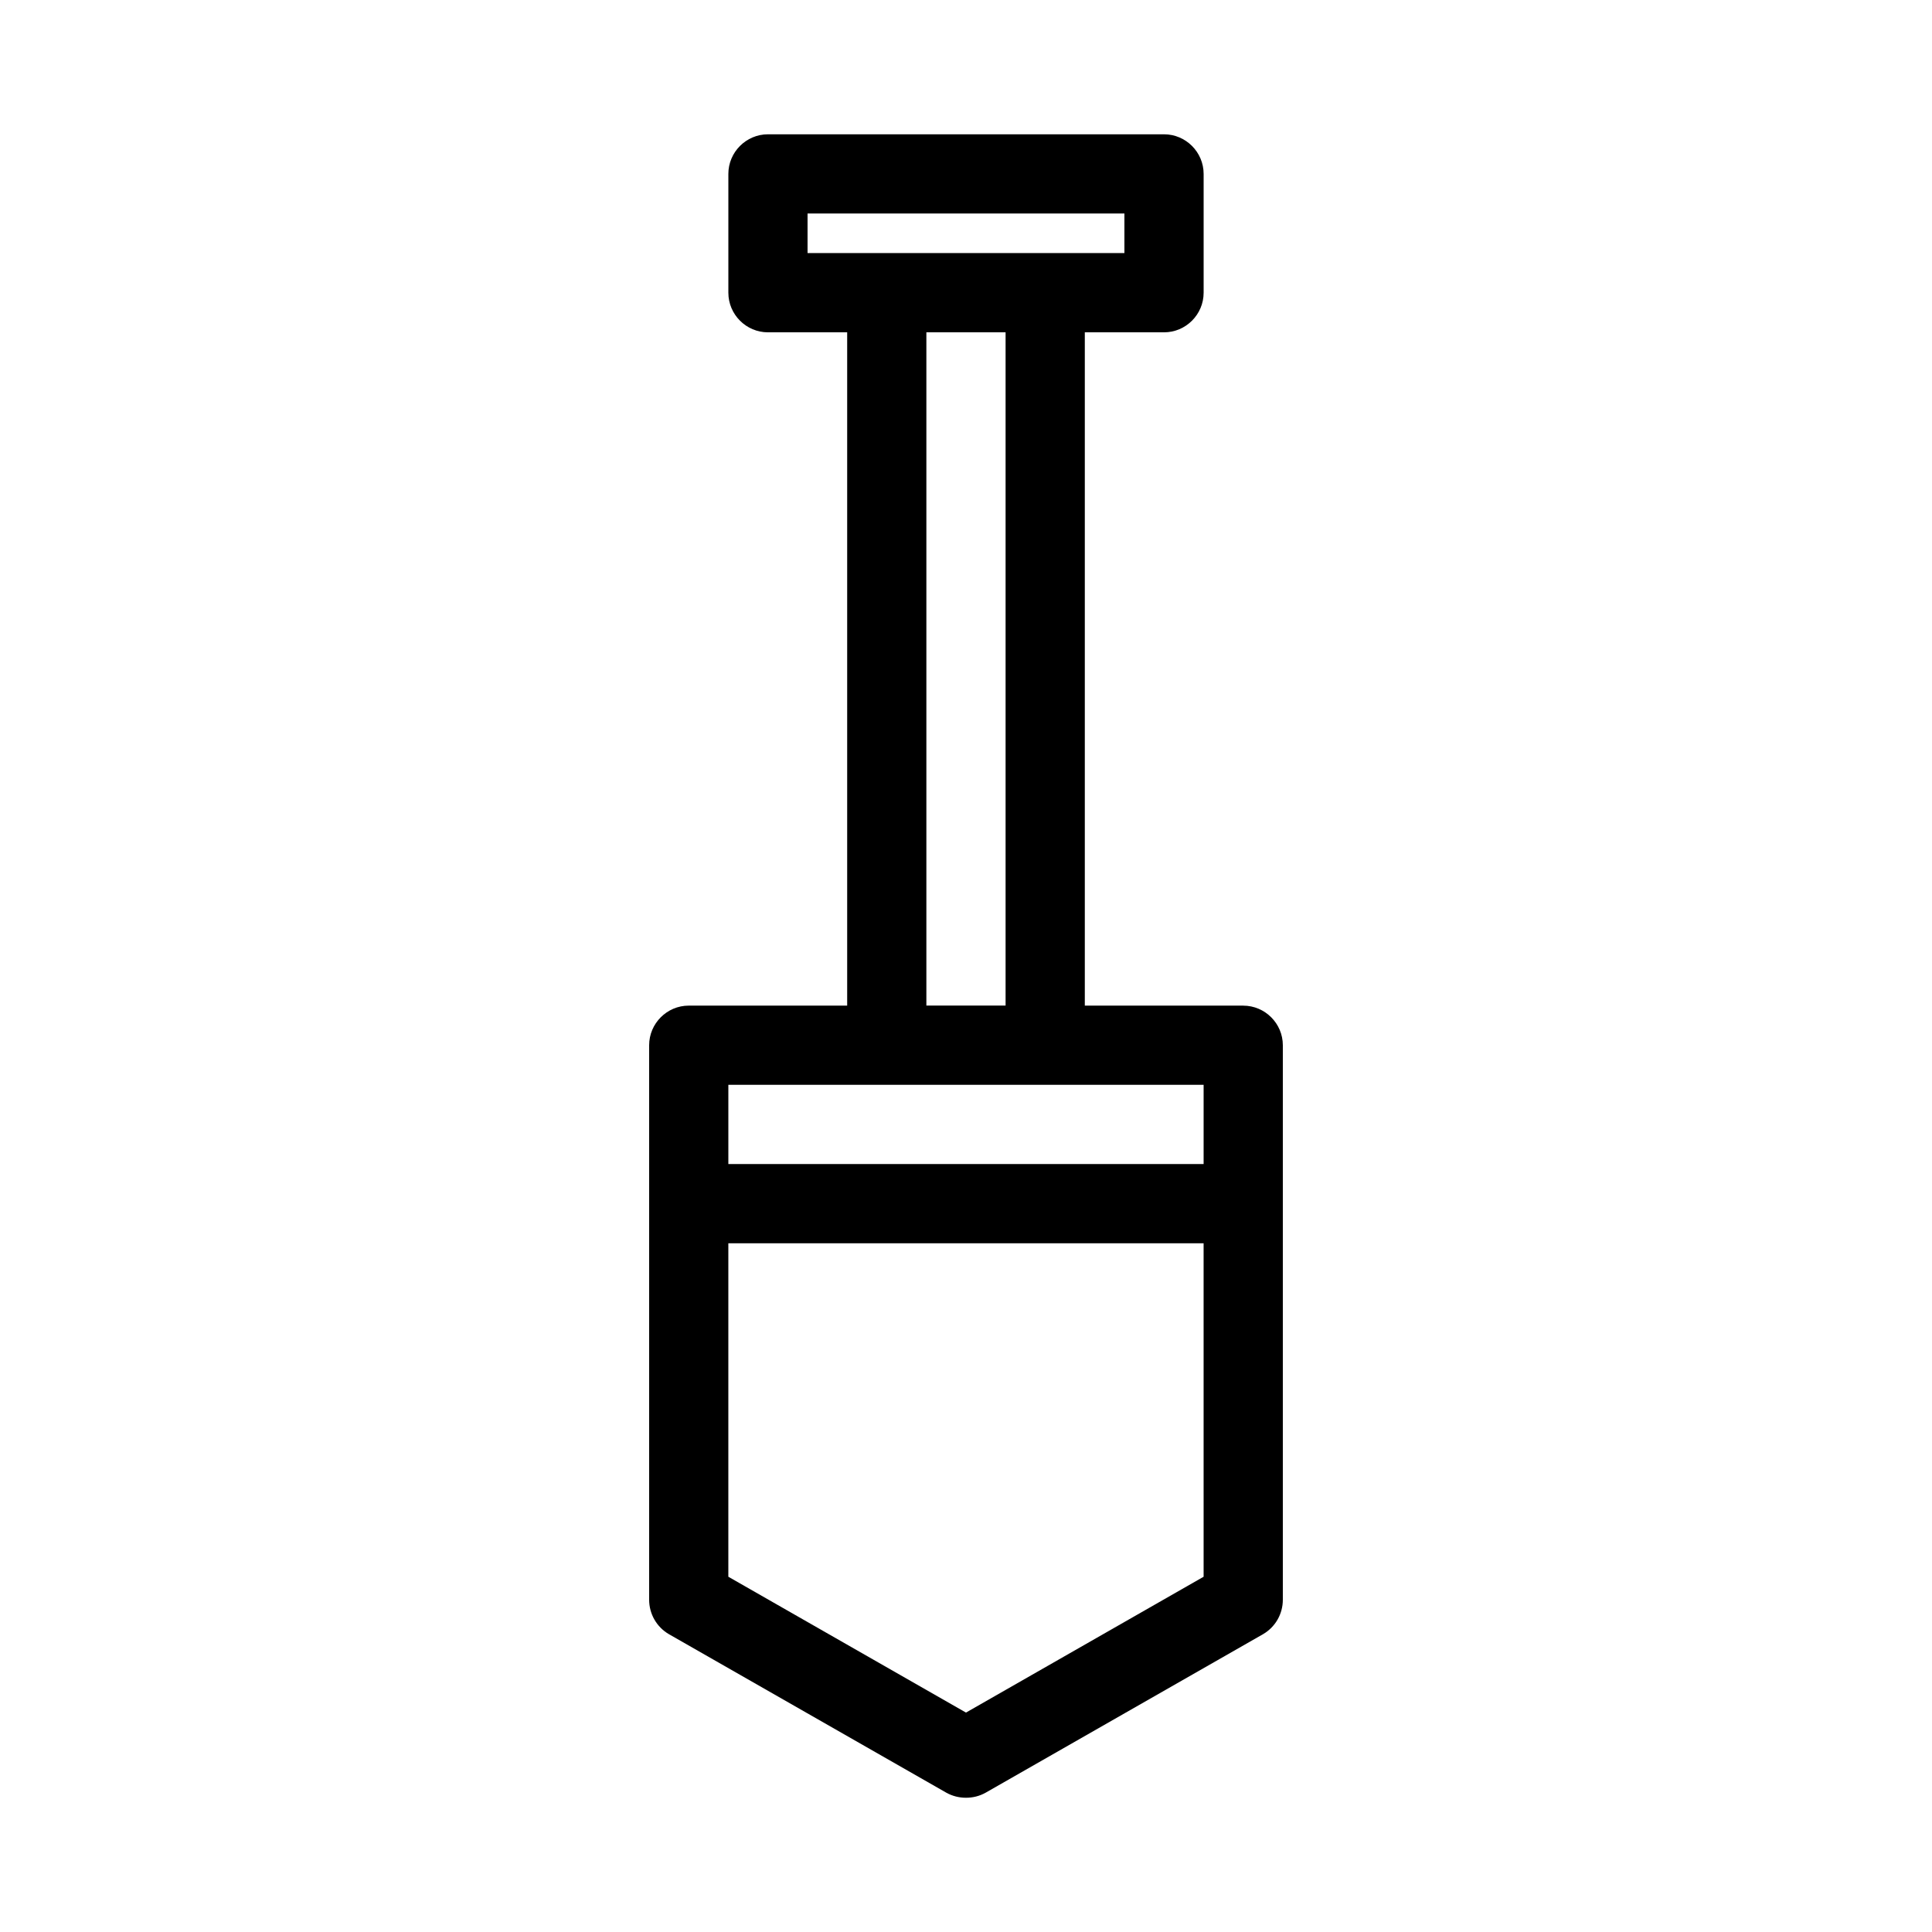
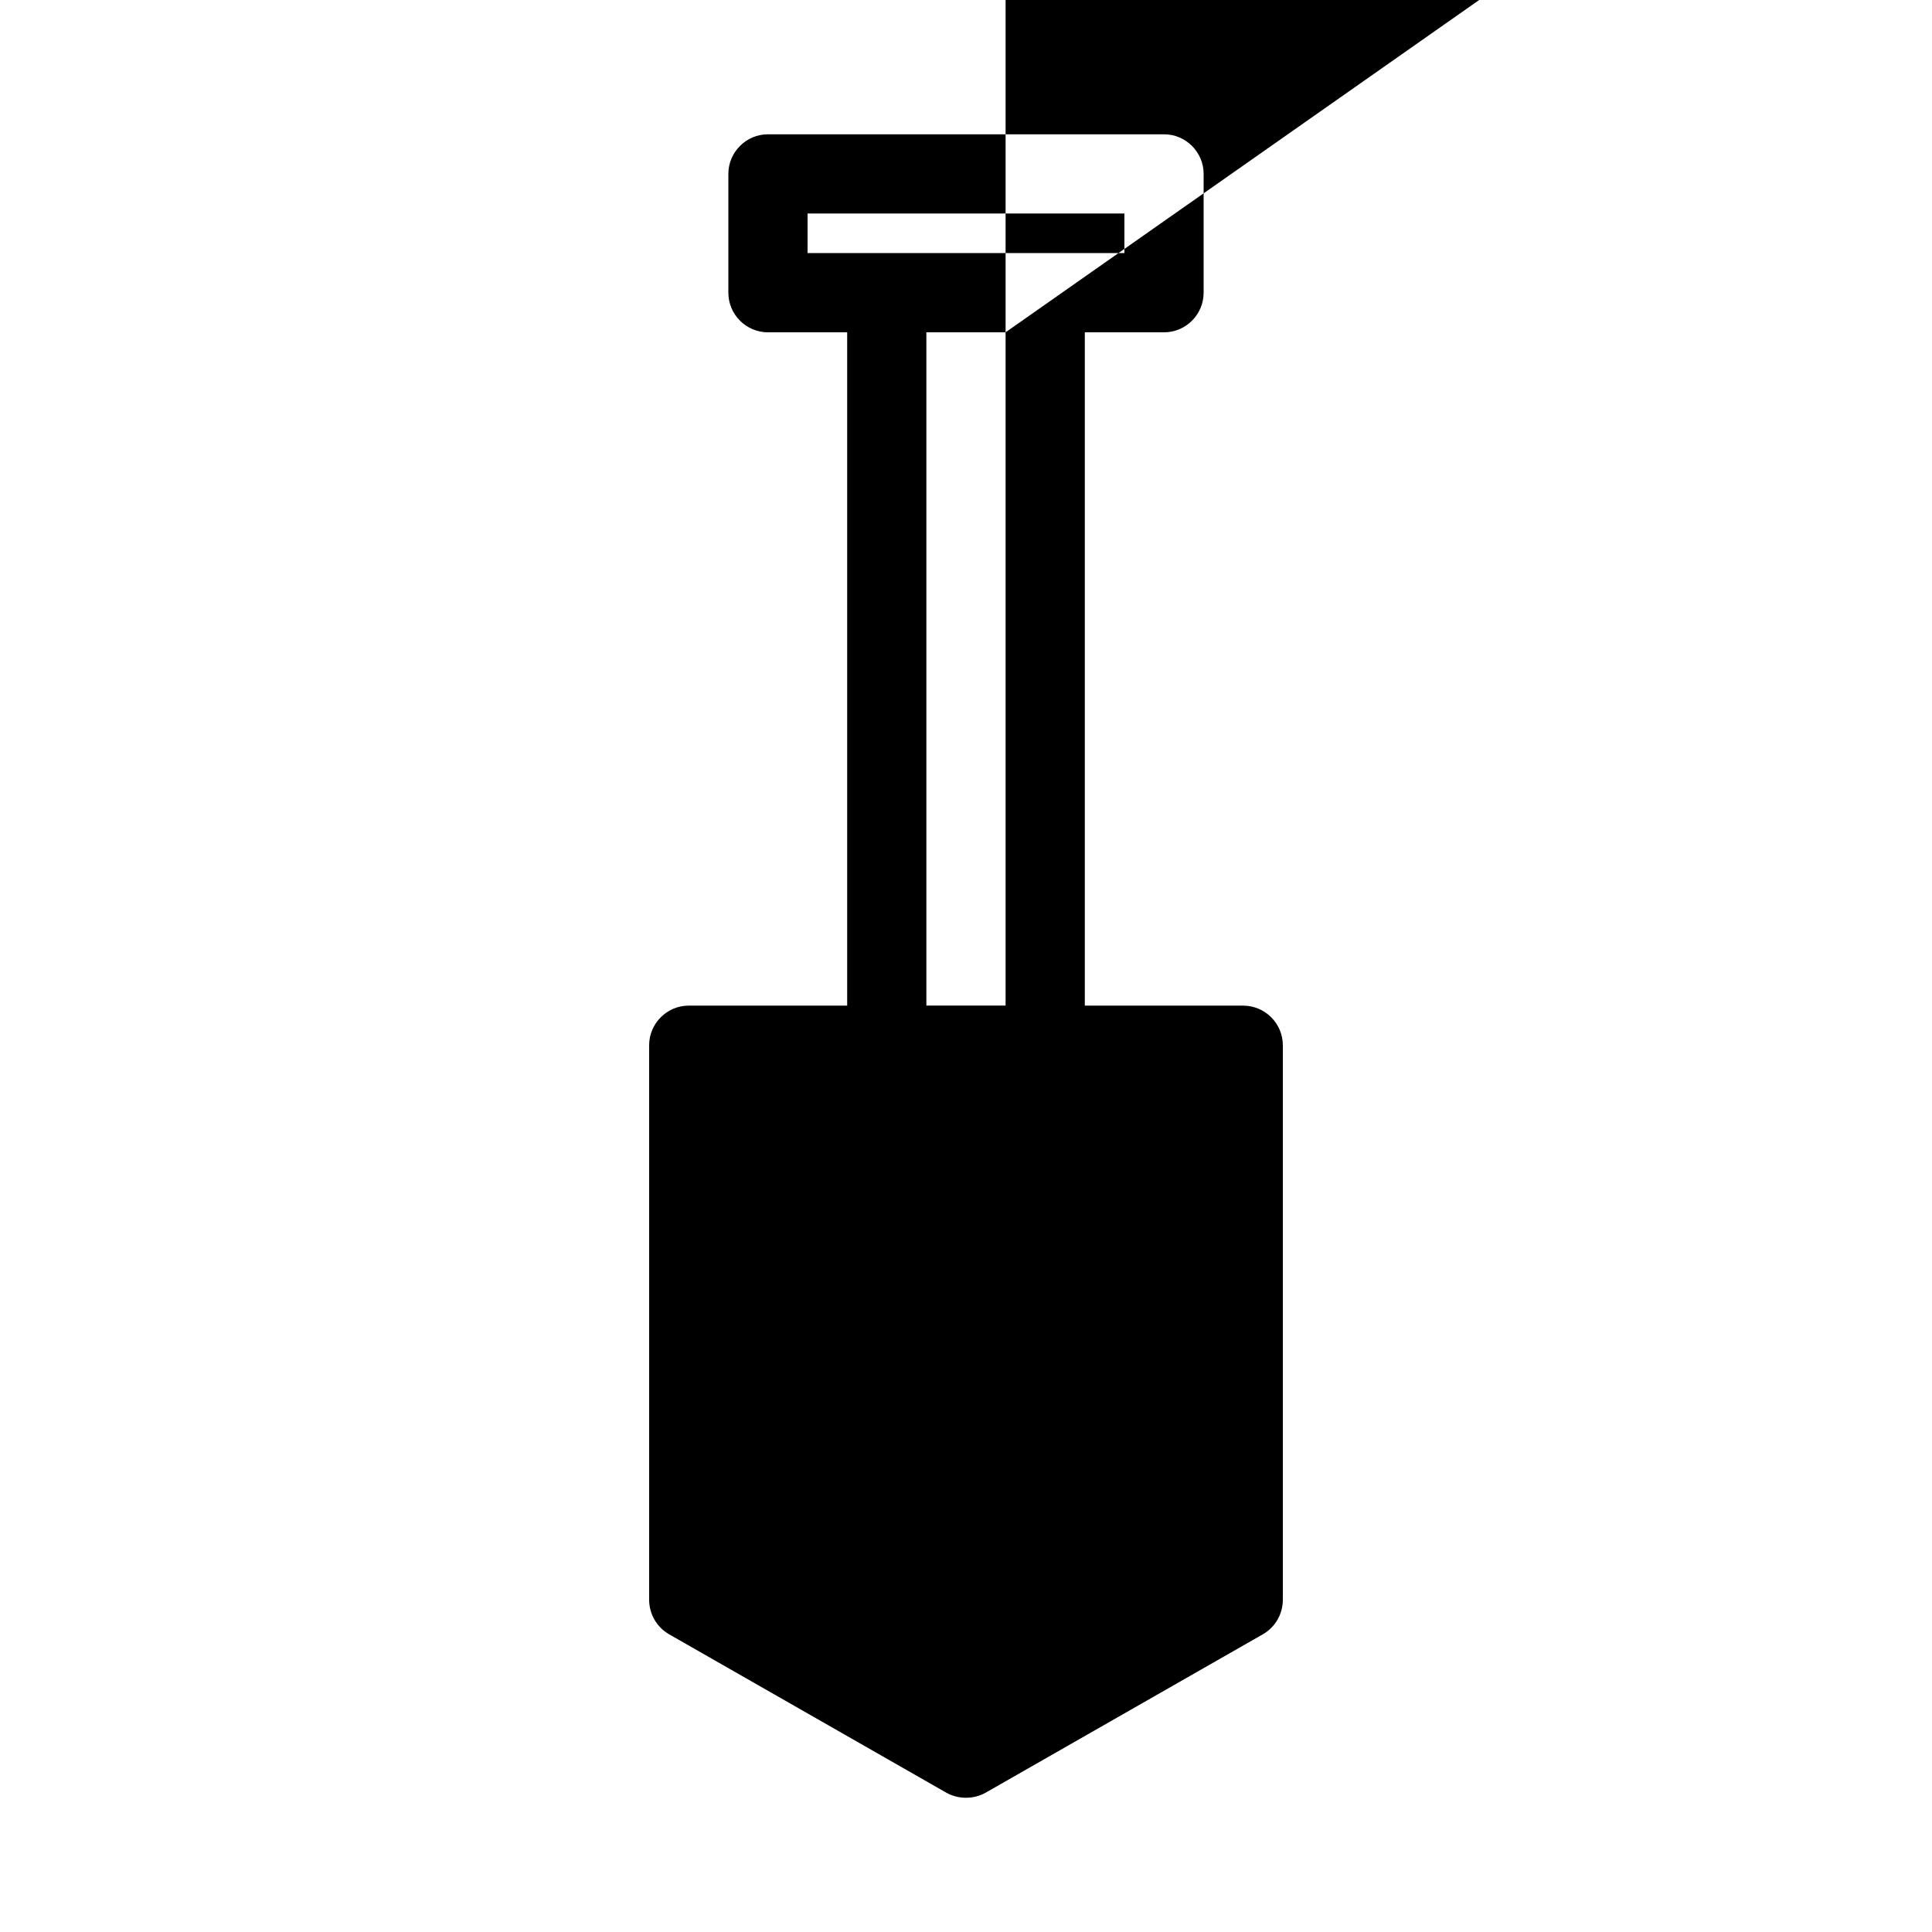
<svg xmlns="http://www.w3.org/2000/svg" fill="#000000" width="800px" height="800px" version="1.1" viewBox="144 144 512 512">
-   <path d="m473.47 410.5h-41.984v-178.43h20.992c5.773 0 10.496-4.723 10.496-10.496v-31.488c0-5.773-4.723-10.496-10.496-10.496h-104.96c-5.773 0-10.496 4.723-10.496 10.496v31.488c0 5.773 4.723 10.496 10.496 10.496h20.992v178.43h-41.984c-5.773 0-10.496 4.723-10.496 10.496v146.95c0 3.777 1.996 7.242 5.246 9.133l73.473 41.984c1.68 0.941 3.465 1.359 5.25 1.359s3.57-0.418 5.246-1.363l73.473-41.984c3.254-1.891 5.246-5.352 5.246-9.133v-146.94c0-5.773-4.723-10.496-10.492-10.496zm-115.46-199.43v-10.496h83.969v10.496zm52.48 20.992v178.43h-20.992v-178.43zm52.48 329.79-62.977 36-62.977-36v-88.375h125.95zm0-109.37h-125.95v-20.992h125.95z" />
+   <path d="m473.47 410.5h-41.984v-178.43h20.992c5.773 0 10.496-4.723 10.496-10.496v-31.488c0-5.773-4.723-10.496-10.496-10.496h-104.96c-5.773 0-10.496 4.723-10.496 10.496v31.488c0 5.773 4.723 10.496 10.496 10.496h20.992v178.43h-41.984c-5.773 0-10.496 4.723-10.496 10.496v146.95c0 3.777 1.996 7.242 5.246 9.133l73.473 41.984c1.68 0.941 3.465 1.359 5.25 1.359s3.57-0.418 5.246-1.363l73.473-41.984c3.254-1.891 5.246-5.352 5.246-9.133v-146.94c0-5.773-4.723-10.496-10.492-10.496zm-115.46-199.43v-10.496h83.969v10.496zm52.48 20.992v178.43h-20.992v-178.43zv-88.375h125.95zm0-109.37h-125.95v-20.992h125.95z" />
</svg>